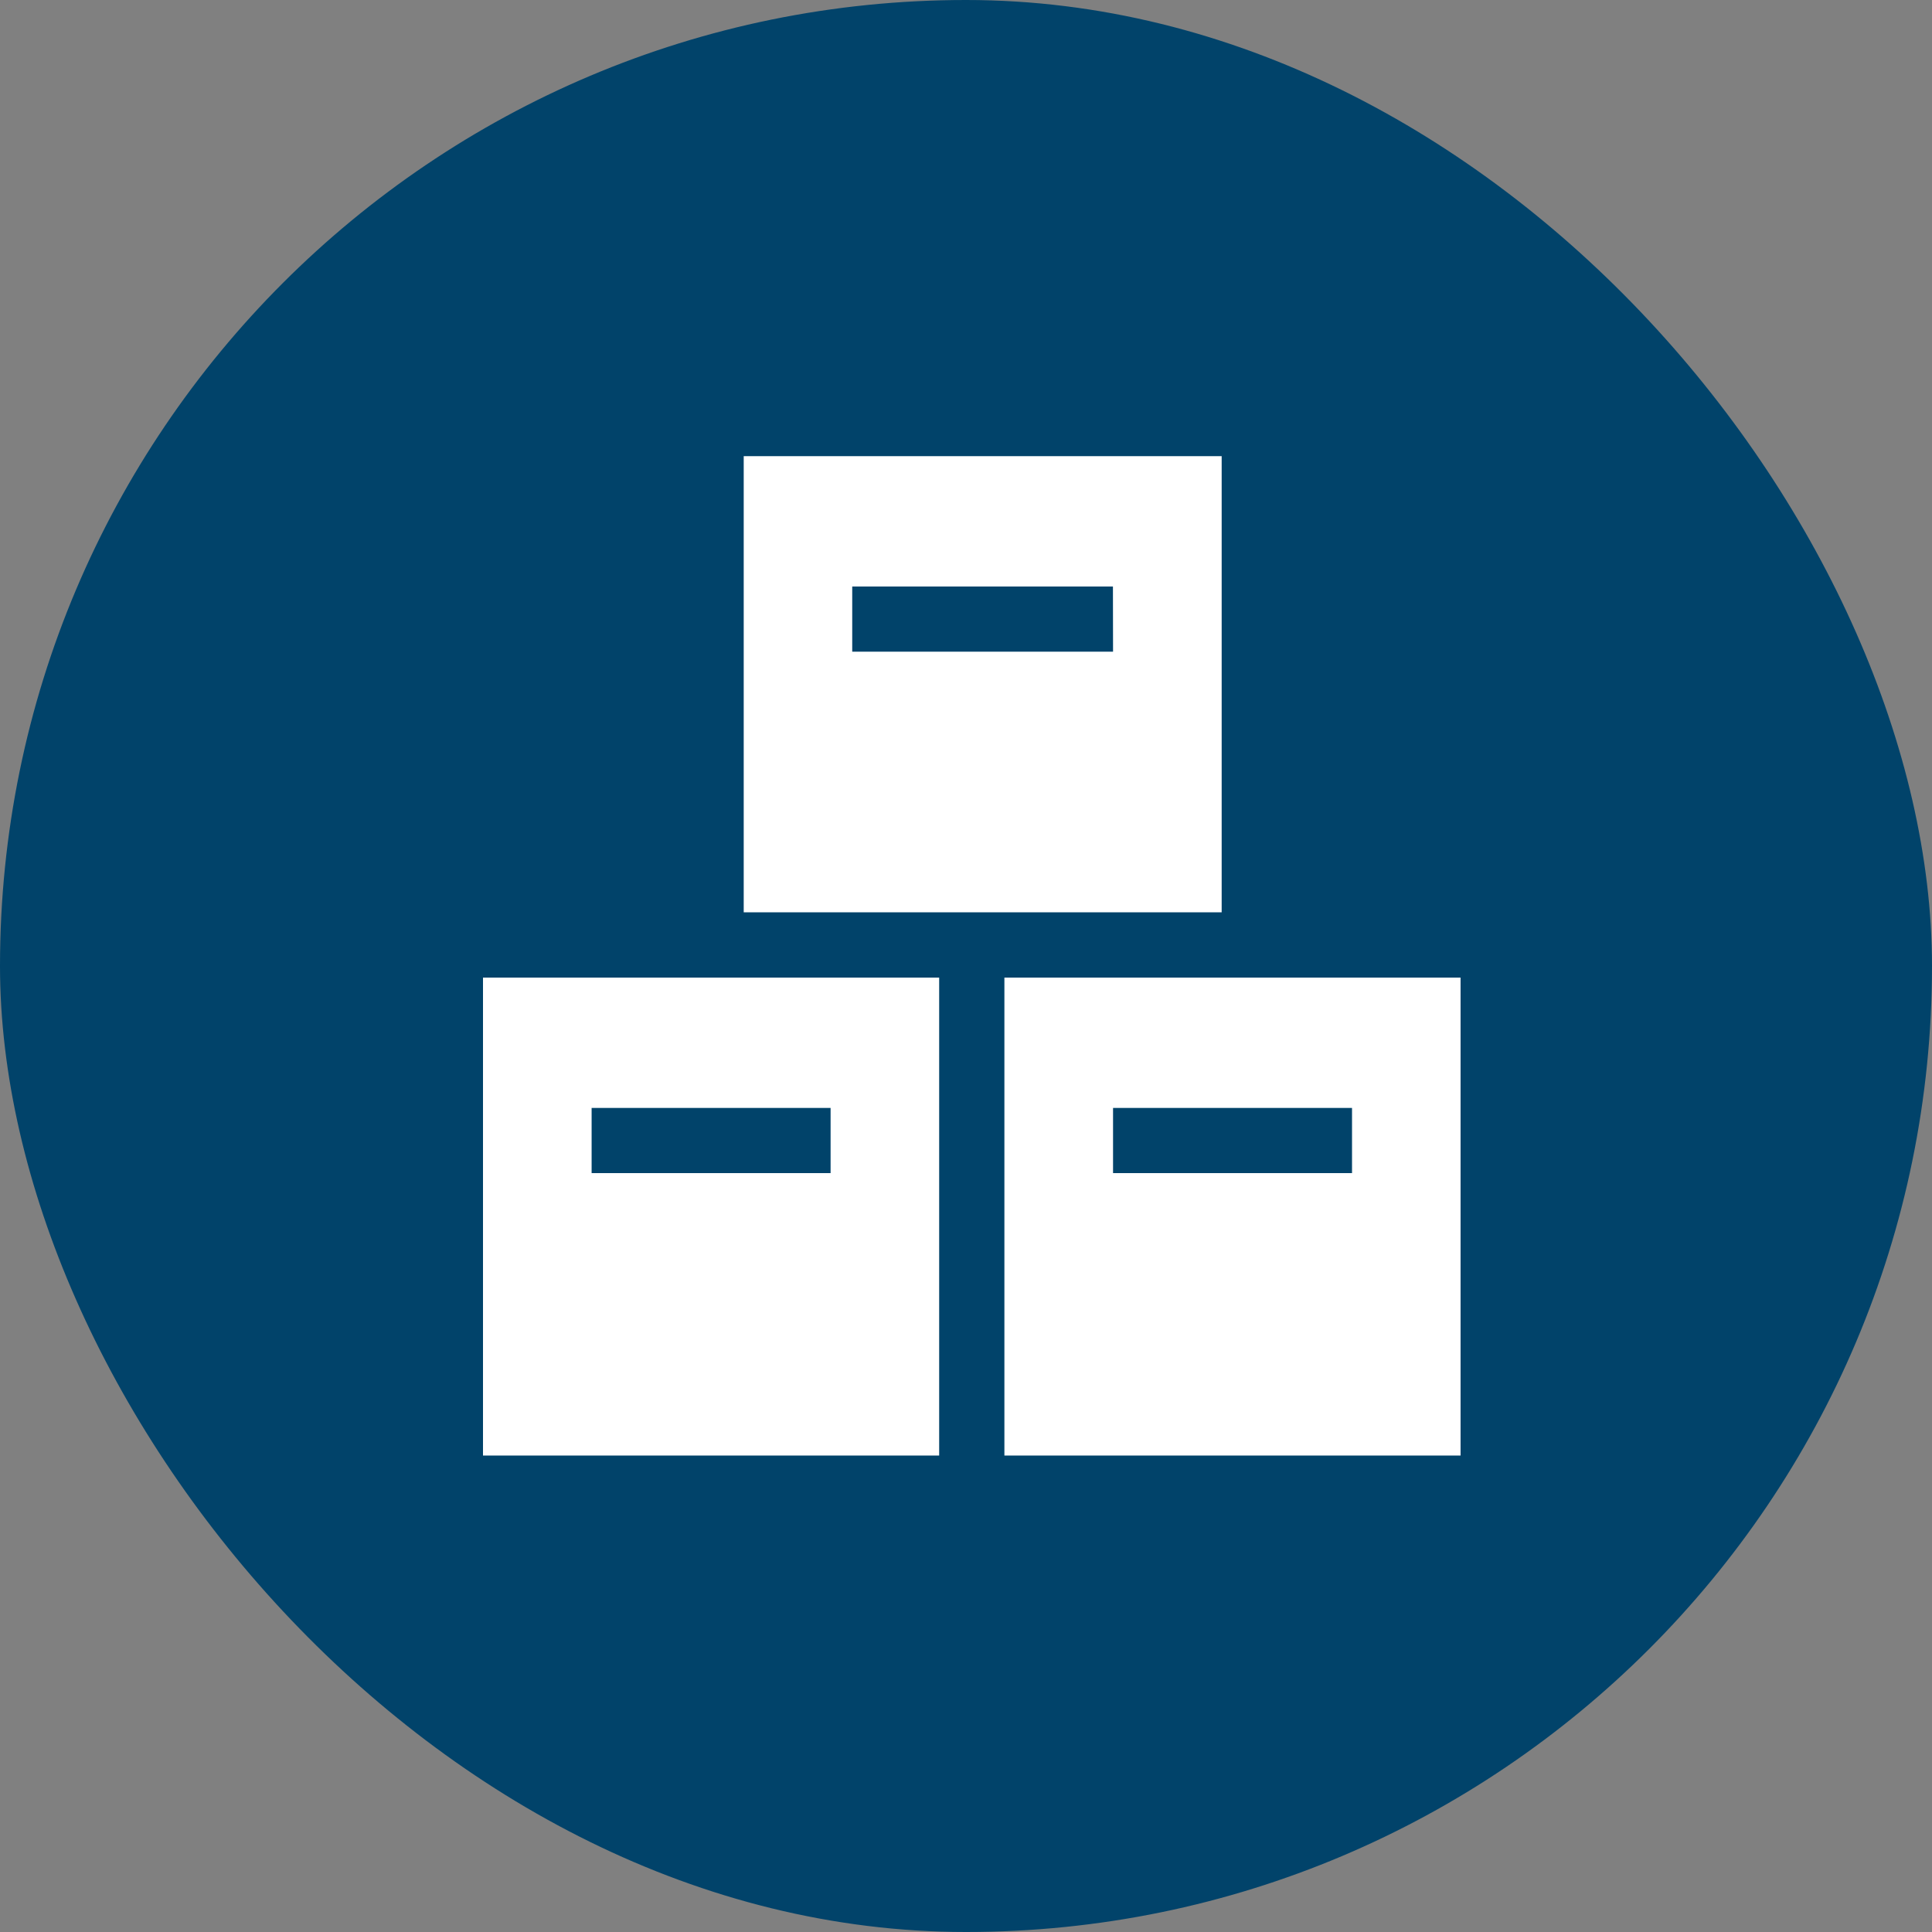
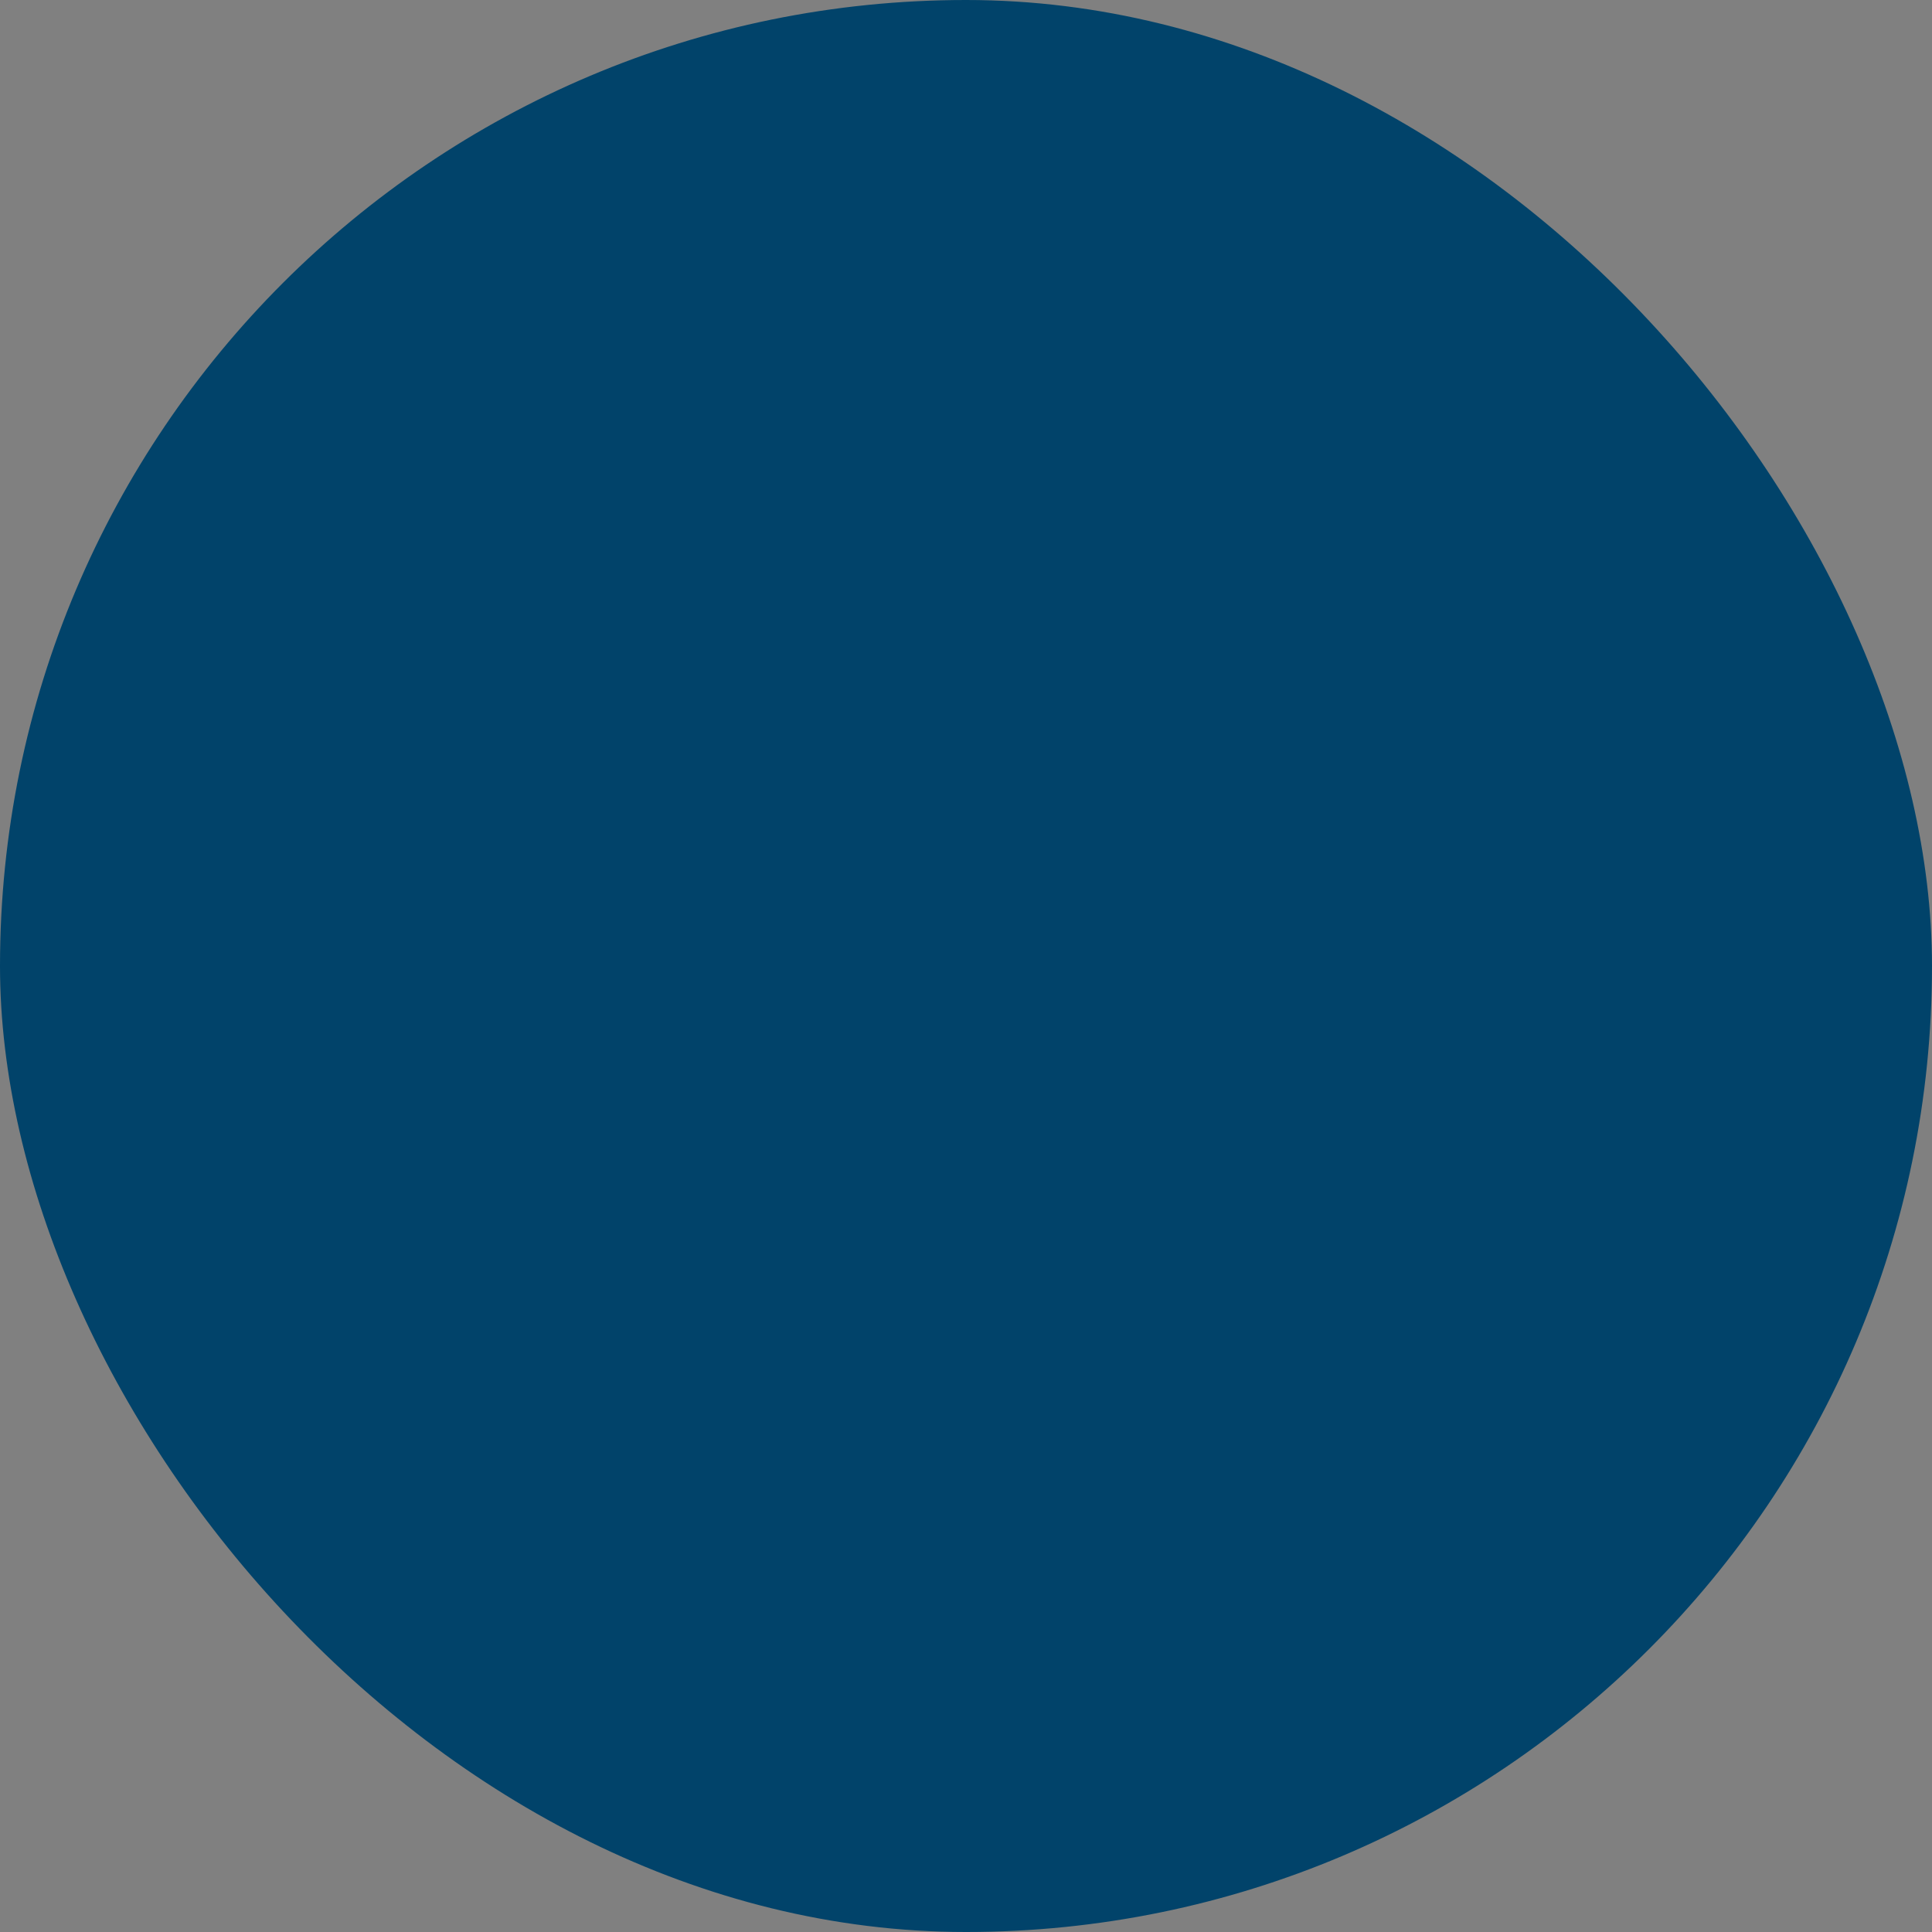
<svg xmlns="http://www.w3.org/2000/svg" width="72" height="72" viewBox="0 0 72 72">
  <rect x="0" y="0" width="72" height="72" fill="#808080" stroke="none" />
  <g id="אייקון_1" data-name="אייקון 1" transform="translate(12819 -793)">
    <rect id="Rectangle_1182" data-name="Rectangle 1182" width="72" height="72" rx="36" transform="translate(-12819 793)" fill="#01436a" />
-     <path id="אייקון_1-2" data-name="אייקון 1" d="M775.456,17h17.812V0H775.456ZM789.22,7.287H779.5V4.858h9.716ZM765.74,37.244h17V19.432h-17Zm12.954-10.526h-8.906V24.289h8.906Zm6.477,10.526h17V19.432h-17Zm12.955-10.526H789.22V24.289h8.906Z" transform="translate(-13566.74 810)" fill="#fff" />
  </g>
</svg>